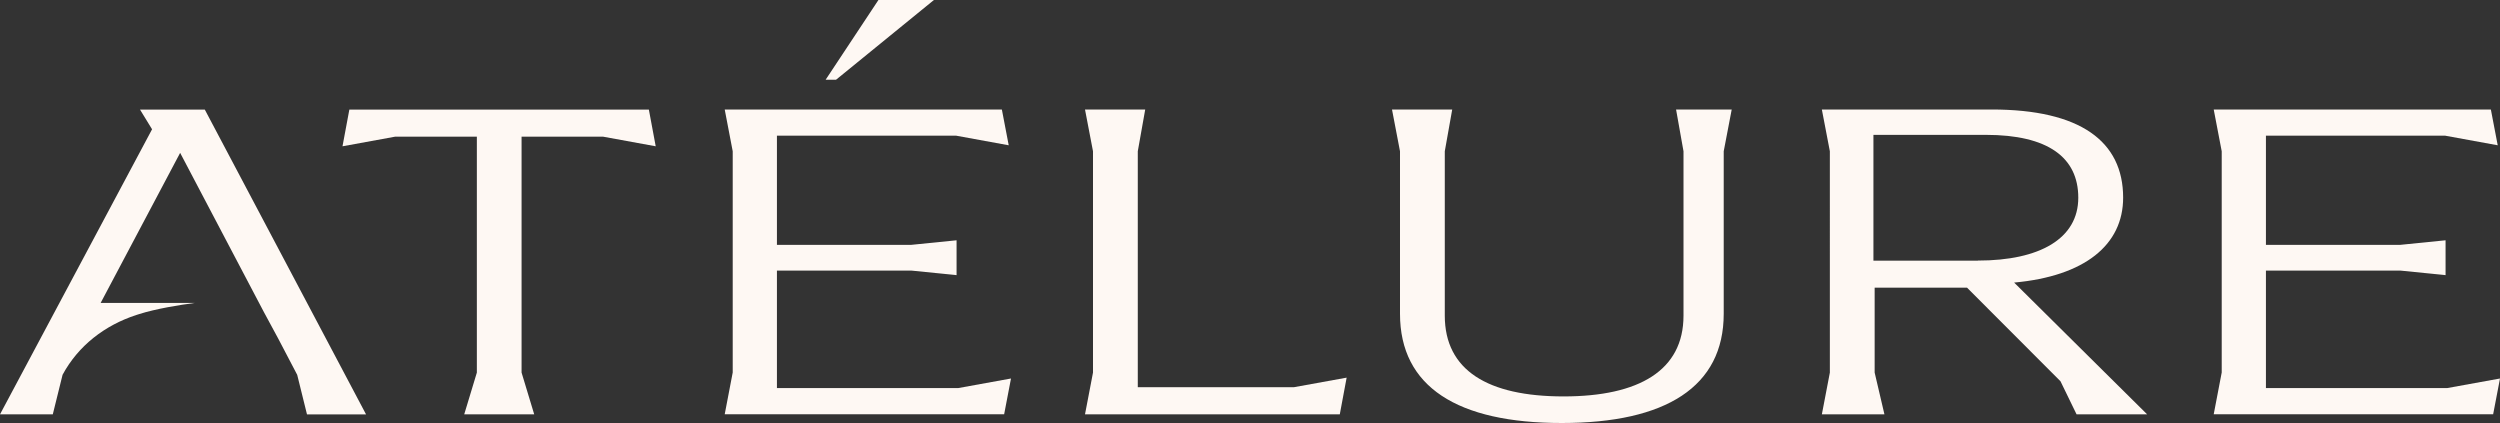
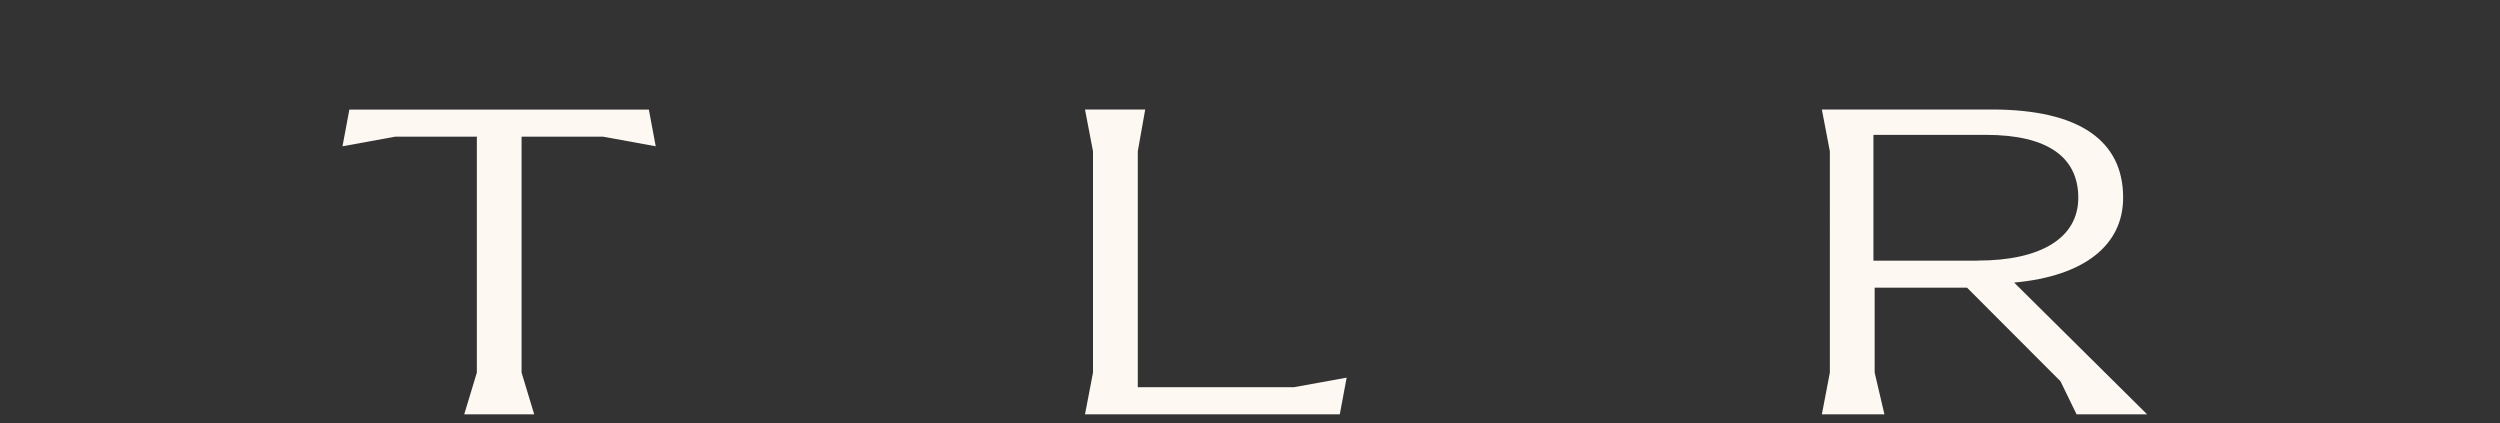
<svg xmlns="http://www.w3.org/2000/svg" x="0px" y="0px" viewBox="0 0 3500 592.3" xml:space="preserve">
  <rect x="0" y="0" width="3500" height="592.3" fill="#333333" stroke="none" />
  <g id="_x36_" />
  <g id="_x35_" />
  <g id="_x34_">
    <g>
      <g>
        <g>
          <path fill="#FEF8F3" d="M730.2,191.3v330.3l17.7,58.5h-98l17.7-58.5V191.3H553.4l-73.9,13.5l9.6-51.4h419.3l9.6,51.4l-73.9-13.5     H730.2z" />
-           <path fill="#FEF8F3" d="M1415.4,529.9l-9.6,50.1h-391.2l11.2-58.5V211.8l-11.2-58.5h388l9.6,50.1l-73.9-13.5h-250.6v152.9h188     l63.5-6.4v48.8l-63.5-6.4h-188v164.5h253.8L1415.4,529.9z" />
          <path fill="#FEF8F3" d="M1885.3,528.7l-9.6,51.4H1519l11.2-58.5V211.8l-11.2-58.5h84.3l-10.4,58.5v330.3h218.5L1885.3,528.7z" />
-           <path fill="#FEF8F3" d="M1960,439.3V211.8l-11.2-58.5h84.3l-10.4,58.5v230.1c0,76.5,60.2,113.1,166.3,113.1     c106,0,167.9-36.6,167.9-113.1V211.8l-10.4-58.5h77.9l-11.2,58.5v227.5c0,102.2-81.1,152.9-226.5,152.9     C2040.4,592.3,1960,541.5,1960,439.3z" />
          <path fill="#FEF8F3" d="M3006,580.1h-98.8l-22.5-46.3l-130.9-131.1h-129.3v118.9l13.7,58.5h-87.6l11.2-58.5V211.8l-11.2-58.5     h237.8c123.7,0,184,44.3,184,123.4c0,66.2-53.8,109.9-152.6,118.9L3006,580.1z M2769,364.8c86.8,0,140.6-30.8,140.6-88     c0-56.5-42.6-88-129.3-88h-157.5v176.1H2769z" />
-           <path fill="#FEF8F3" d="M3500,529.9l-9.6,50.1h-391.2l11.2-58.5V211.8l-11.2-58.5h388l9.6,50.1l-73.9-13.5h-250.6v152.9h188     l63.5-6.4v48.8l-63.5-6.4h-188v164.5h253.8L3500,529.9z" />
        </g>
-         <path fill="#FEF8F3" d="M286.7,153.4H196l16.9,27.6L0,580.1h73.9l13.7-55.4l0,0c22-40.8,59.1-69.3,103.2-83.7    c1.3-0.4,2.5-0.8,3.8-1.2c23.3-7.5,57.3-13,78.2-15.7H140.9l111.3-210.1l117.3,223l20.1,37.2l26.5,50.6l13.7,55.4h82.7    L286.7,153.4z" />
      </g>
-       <polygon fill="#FEF8F3" points="1155.9,111.6 1229.8,0 1307.5,0 1170.5,111.6   " />
    </g>
  </g>
  <g id="_x33_" />
  <g id="_x32_" />
  <g id="_x31_" />
</svg>